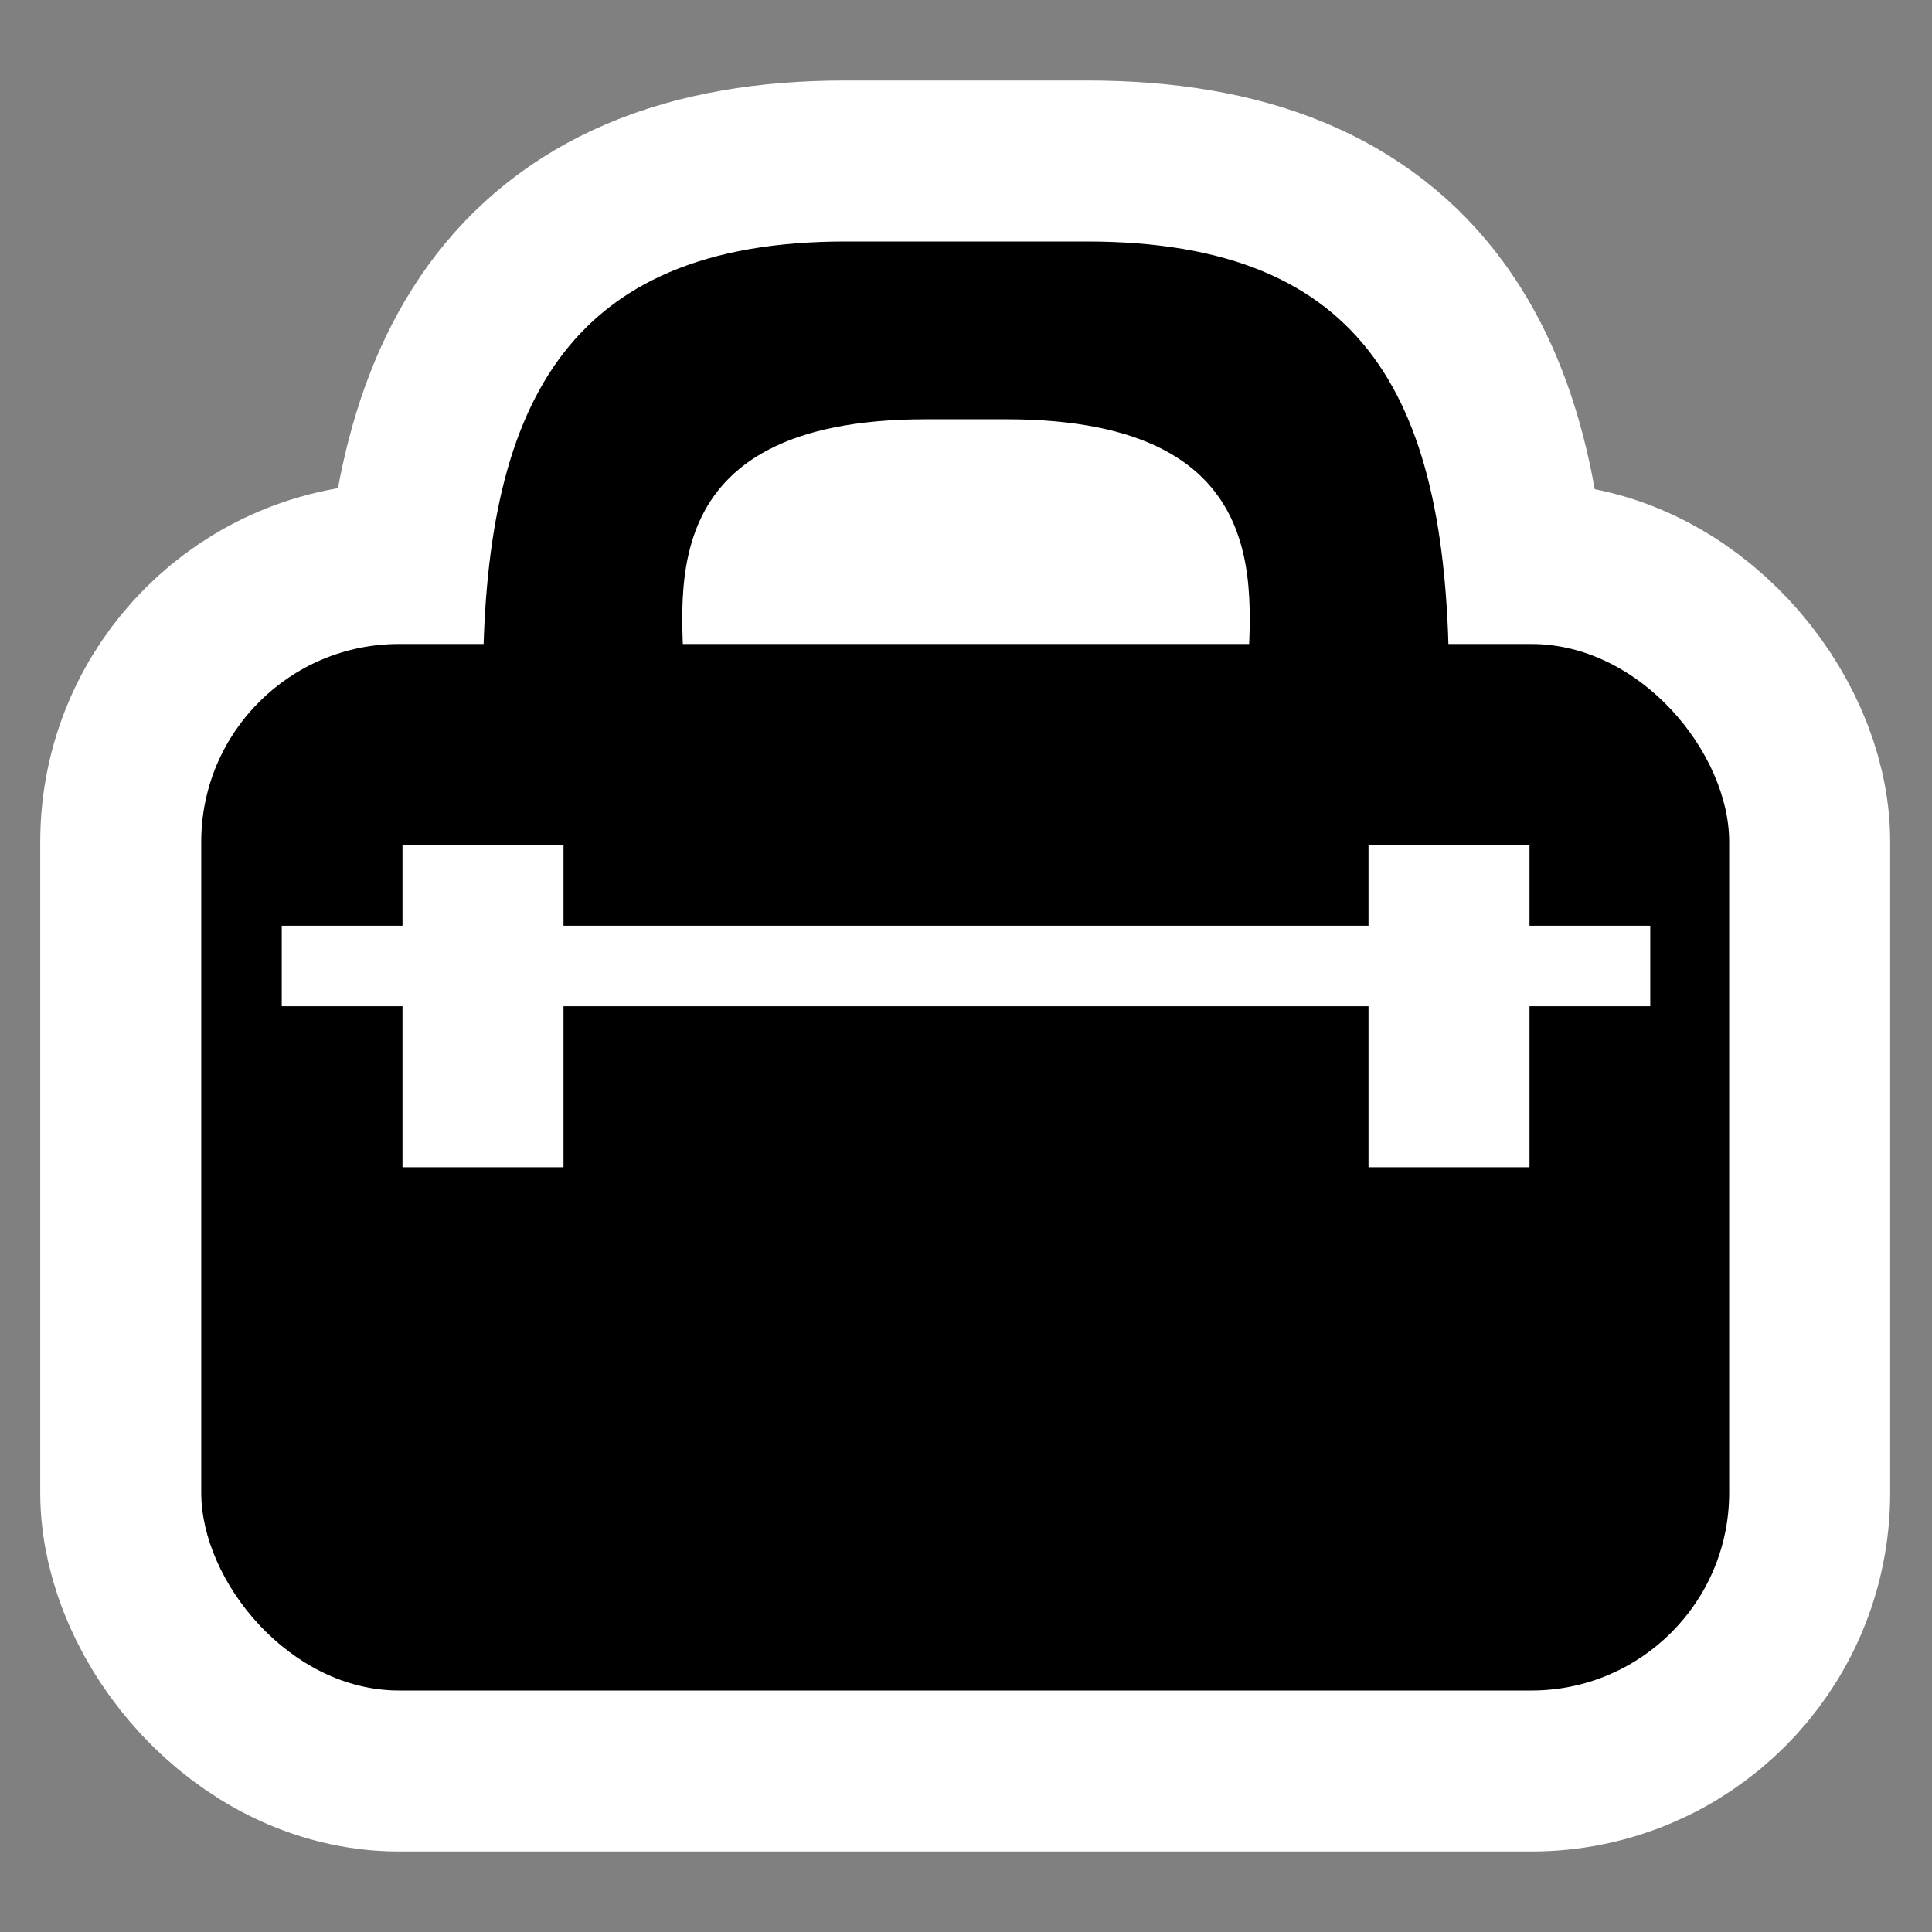
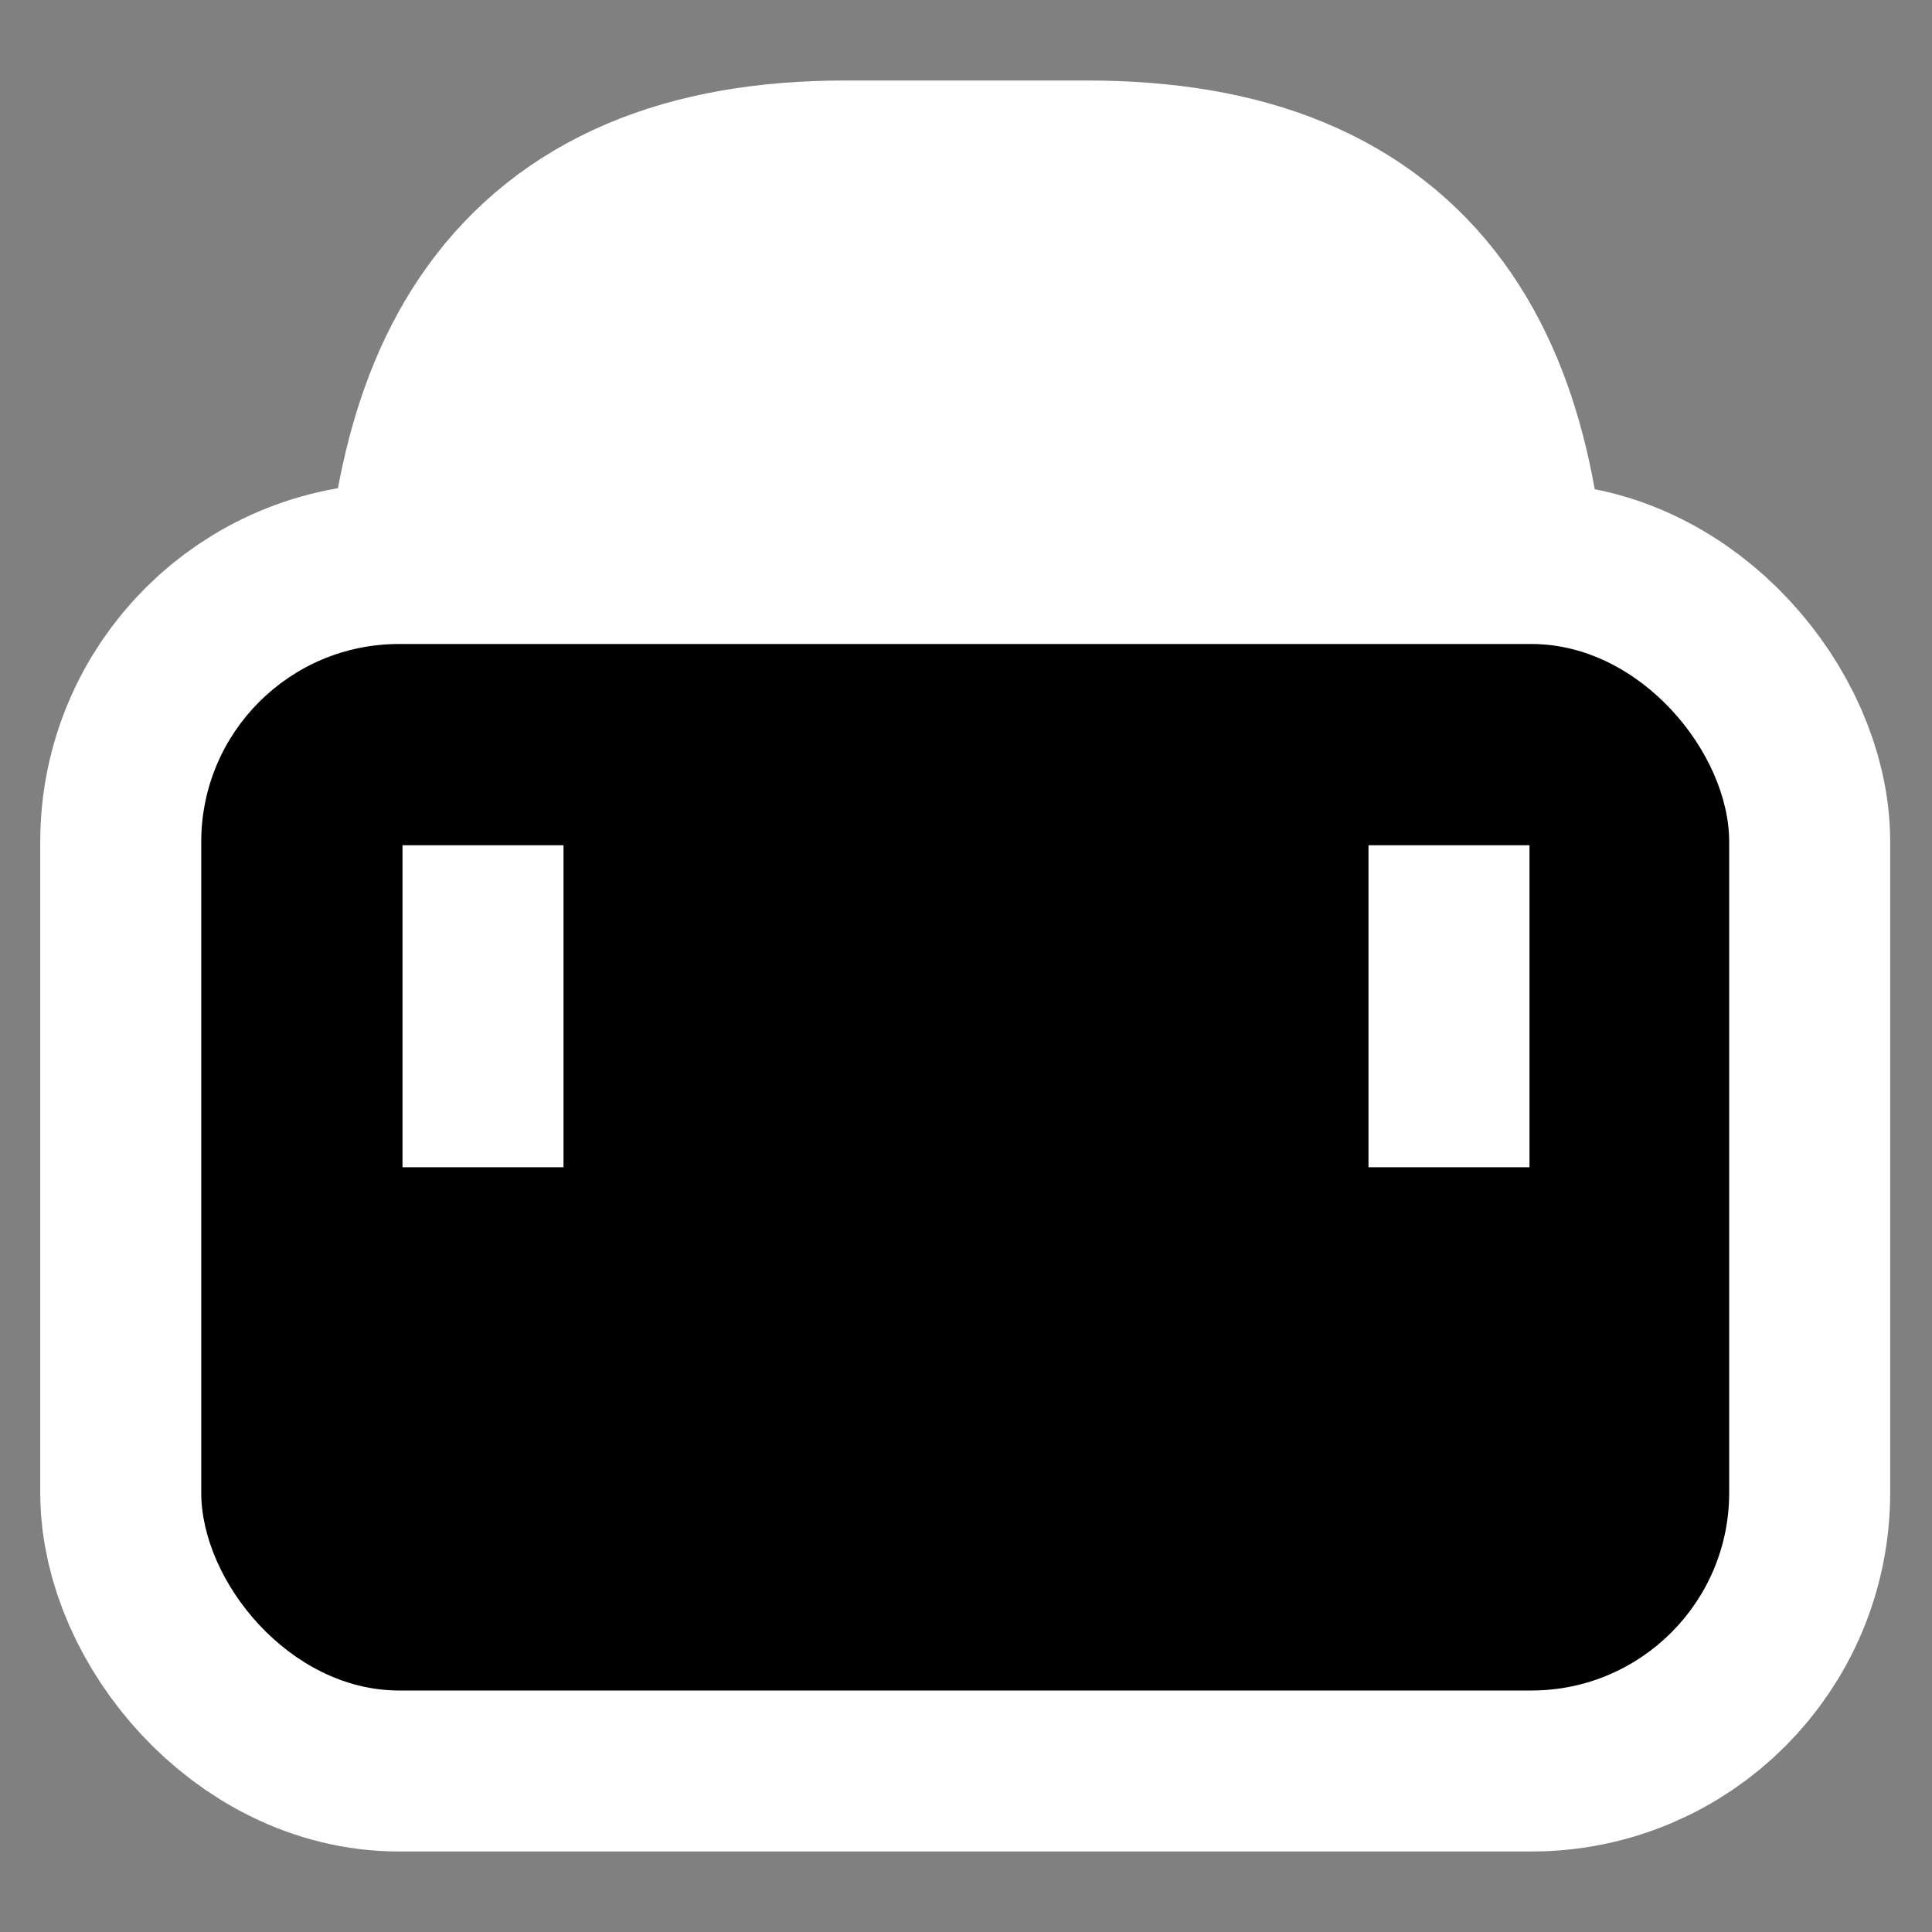
<svg xmlns="http://www.w3.org/2000/svg" xmlns:ns1="http://inkscape.sourceforge.net/DTD/sodipodi-0.dtd" xmlns:ns2="http://www.inkscape.org/namespaces/inkscape" width="48px" height="48px" id="svg3304" ns1:version="0.32" ns2:version="0.43" ns1:docbase="/home/luca/Artwork/blackwhite-icon-theme/scalable/categories" ns1:docname="applications-accessories.svg">
  <rect width="100%" height="100%" fill="#808080" stroke="none" />
  <defs id="defs3306" />
  <ns1:namedview id="base" pagecolor="#ffffff" bordercolor="#666666" borderopacity="1.0" ns2:pageopacity="0.0" ns2:pageshadow="2" ns2:zoom="15.875" ns2:cx="24" ns2:cy="24.264126" ns2:current-layer="layer1" showgrid="true" ns2:grid-bbox="true" ns2:document-units="px" ns2:grid-points="true" ns2:window-width="1270" ns2:window-height="945" ns2:window-x="0" ns2:window-y="25" />
  <g id="layer1" ns2:label="Layer 1" ns2:groupmode="layer">
    <rect style="fill:none;fill-opacity:0.75;fill-rule:evenodd;stroke:none;stroke-width:1px;stroke-linecap:butt;stroke-linejoin:miter;stroke-opacity:1" id="rect6296" width="48" height="48" x="0" y="0" ry="0" />
    <rect ry="4.913" y="16" x="5" height="26" width="37.961" id="rect9204" style="fill:#ffffff;fill-opacity:1;fill-rule:evenodd;stroke:#ffffff;stroke-width:8;stroke-linecap:butt;stroke-linejoin:miter;stroke-miterlimit:4;stroke-dasharray:none;stroke-opacity:1" rx="4.913" />
-     <path ns1:nodetypes="cccsccsccc" ns2:r_cy="true" ns2:r_cx="true" id="path9932" d="M 21,6 C 14,6 12,10.174 12,17 L 36,17 C 36,10 34,6 27,6 L 21,6 z M 23,10.417 L 25,10.417 C 32,10.417 31,15 31,17 L 17,17 C 17,15 16,10.417 23,10.417 z " style="opacity:1;color:#000000;fill:#ffffff;fill-opacity:1;fill-rule:nonzero;stroke:#ffffff;stroke-width:8;stroke-linecap:butt;stroke-linejoin:miter;marker:none;marker-start:none;marker-mid:none;marker-end:none;stroke-miterlimit:10;stroke-dasharray:none;stroke-dashoffset:0;stroke-opacity:1;visibility:visible;display:block;overflow:visible" />
+     <path ns1:nodetypes="cccsccsccc" ns2:r_cy="true" ns2:r_cx="true" id="path9932" d="M 21,6 C 14,6 12,10.174 12,17 L 36,17 C 36,10 34,6 27,6 L 21,6 z M 23,10.417 L 25,10.417 C 32,10.417 31,15 31,17 L 17,17 z " style="opacity:1;color:#000000;fill:#ffffff;fill-opacity:1;fill-rule:nonzero;stroke:#ffffff;stroke-width:8;stroke-linecap:butt;stroke-linejoin:miter;marker:none;marker-start:none;marker-mid:none;marker-end:none;stroke-miterlimit:10;stroke-dasharray:none;stroke-dashoffset:0;stroke-opacity:1;visibility:visible;display:block;overflow:visible" />
    <rect style="fill:#000000;fill-opacity:1;fill-rule:evenodd;stroke:none;stroke-width:1px;stroke-linecap:butt;stroke-linejoin:miter;stroke-opacity:1" id="rect3314" width="37.961" height="26" x="5" y="16" ry="4.913" rx="4.913" />
-     <path style="fill:none;fill-opacity:0.75;fill-rule:evenodd;stroke:#ffffff;stroke-width:2;stroke-linecap:butt;stroke-linejoin:miter;stroke-miterlimit:4;stroke-dasharray:none;stroke-opacity:1" d="M 7,24 L 41,24" id="path4042" ns1:nodetypes="cc" />
    <path style="fill:none;fill-opacity:0.75;fill-rule:evenodd;stroke:#ffffff;stroke-width:4;stroke-linecap:butt;stroke-linejoin:miter;stroke-miterlimit:4;stroke-dasharray:none;stroke-opacity:1" d="M 36,21 L 36,29" id="path4772" ns1:nodetypes="cc" />
-     <path style="opacity:1;color:#000000;fill:#000000;fill-opacity:1;fill-rule:nonzero;stroke:none;stroke-width:1;stroke-linecap:butt;stroke-linejoin:miter;marker:none;marker-start:none;marker-mid:none;marker-end:none;stroke-miterlimit:10;stroke-dasharray:none;stroke-dashoffset:0;stroke-opacity:1;visibility:visible;display:block;overflow:visible" d="M 21,6 C 14,6 12,10.174 12,17 L 36,17 C 36,10 34,6 27,6 L 21,6 z M 23,10.417 L 25,10.417 C 32,10.417 31,15 31,17 L 17,17 C 17,15 16,10.417 23,10.417 z " id="path2086" ns2:r_cx="true" ns2:r_cy="true" ns1:nodetypes="cccsccsccc" />
    <path ns1:nodetypes="cc" id="path7024" d="M 12,21 L 12,29" style="fill:none;fill-opacity:0.75;fill-rule:evenodd;stroke:#ffffff;stroke-width:4;stroke-linecap:butt;stroke-linejoin:miter;stroke-miterlimit:4;stroke-dasharray:none;stroke-opacity:1" />
  </g>
</svg>